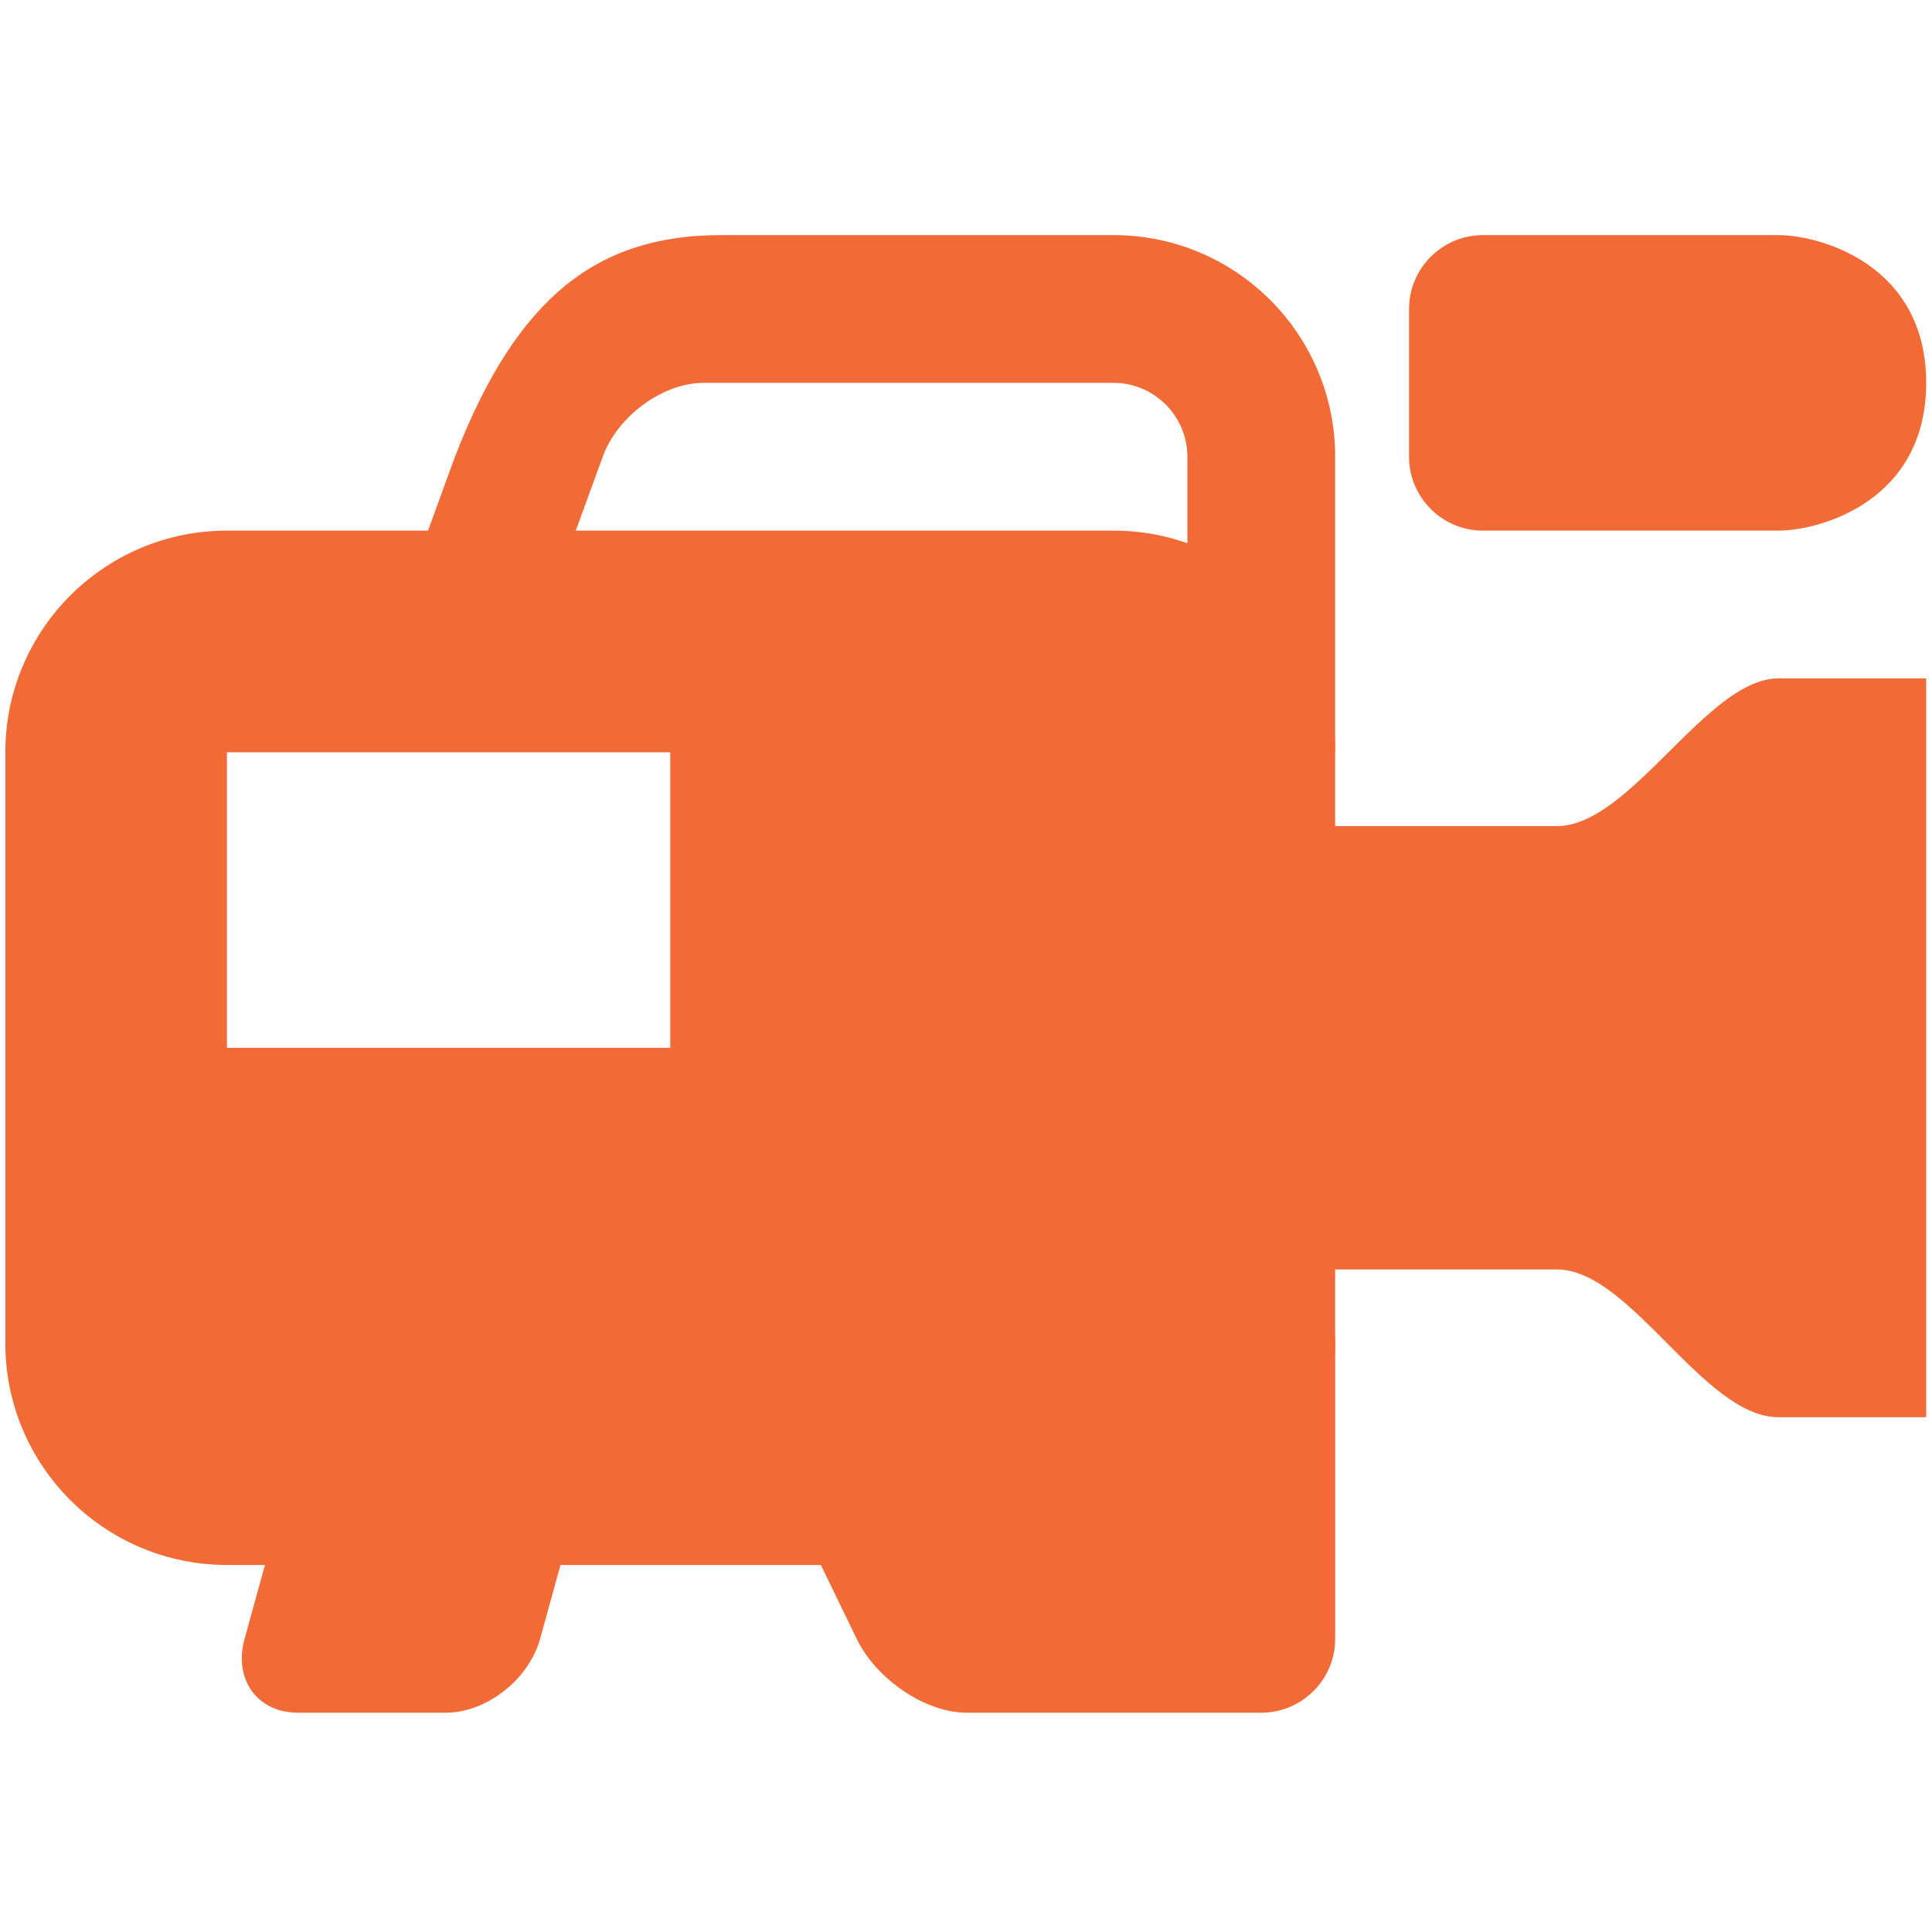
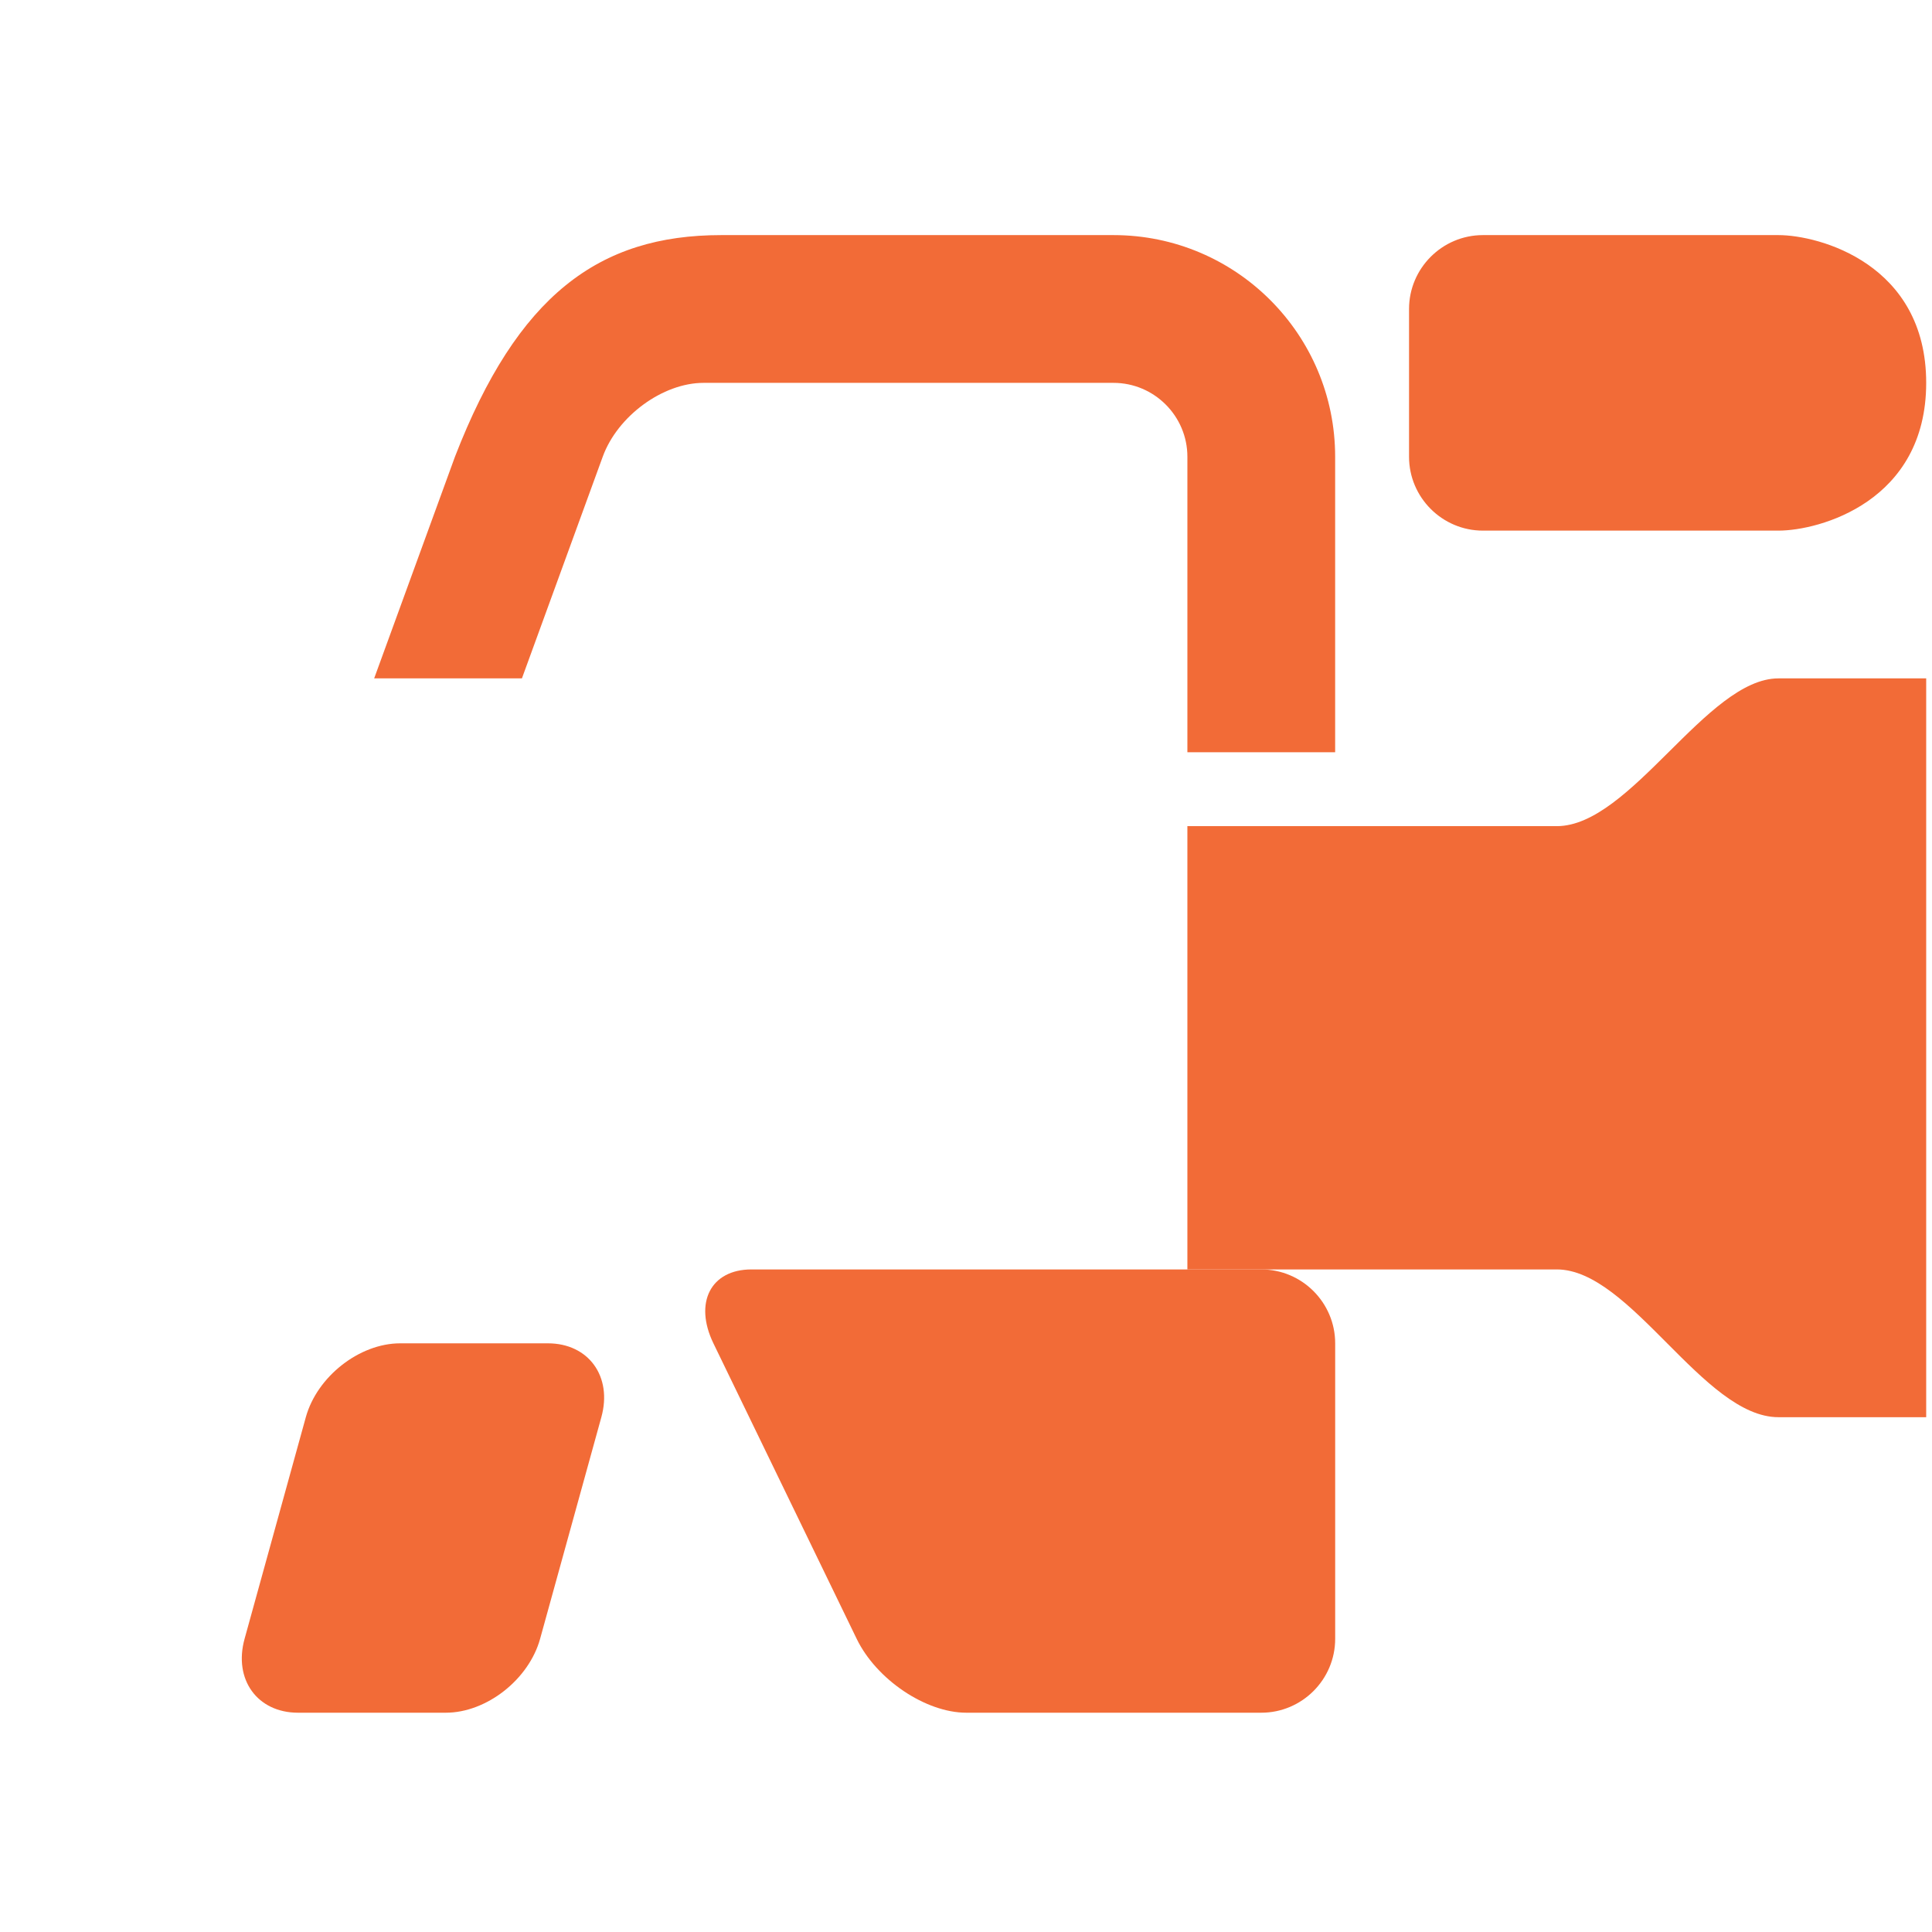
<svg xmlns="http://www.w3.org/2000/svg" viewBox="0 0 88 88" height="88" width="88" xml:space="preserve" version="1.1" id="svg2">
  <defs id="defs6">
    <clipPath id="clipPath16" clipPathUnits="userSpaceOnUse">
      <path id="path18" d="M 0,66 66,66 66,0 0,0 0,66 Z" />
    </clipPath>
  </defs>
  <g transform="matrix(1.333,0,0,-1.333,0,88)" id="g10">
    <g id="g12">
      <g clip-path="url(#clipPath16)" id="g14">
        <g transform="translate(33.02,7.493)" id="g20">
-           <path id="path22" style="fill:#f26b37;fill-opacity:1;fill-rule:nonzero;stroke:none" d="m 0,0 c -1.39,0 -3.074,1.134 -3.747,2.524 l -4.896,10.098 c -0.673,1.391 -0.089,2.525 1.301,2.525 l 17.42,0 c 1.391,0 2.525,-1.134 2.525,-2.525 l 0,-10.098 C 12.603,1.134 11.469,0 10.078,0 L 0,0 Z" />
+           <path id="path22" style="fill:#f26b37;fill-opacity:1;fill-rule:nonzero;stroke:none" d="m 0,0 c -1.39,0 -3.074,1.134 -3.747,2.524 l -4.896,10.098 c -0.673,1.391 -0.089,2.525 1.301,2.525 l 17.42,0 c 1.391,0 2.525,-1.134 2.525,-2.525 l 0,-10.098 C 12.603,1.134 11.469,0 10.078,0 L 0,0 " />
        </g>
-         <path id="path24" style="fill:#f26b37;fill-opacity:1;fill-rule:nonzero;stroke:none" d="m 22.902,30.213 -15.147,0 0,10.098 15.147,0 0,-10.098 z m 15.147,17.672 -30.294,0 c -4.183,0 -7.573,-3.393 -7.573,-7.574 l 0,-20.196 c 0,-4.181 3.39,-7.573 7.573,-7.573 l 30.294,0 c 4.184,0 7.573,3.392 7.573,7.573 l 0,20.196 c 0,4.181 -3.389,7.574 -7.573,7.574" />
        <g transform="translate(60.769,42.836)" id="g26">
          <path id="path28" style="fill:#f26b37;fill-opacity:1;fill-rule:nonzero;stroke:none" d="m 0,0 c -2.445,0 -5.049,-5.049 -7.573,-5.049 l -12.623,0 0,-15.147 12.623,0 c 2.524,0 5.009,-5.049 7.573,-5.049 l 5.049,0 L 5.049,0 0,0 Z" />
        </g>
        <g transform="translate(10.184,7.493)" id="g30">
          <path id="path32" style="fill:#f26b37;fill-opacity:1;fill-rule:nonzero;stroke:none" d="m 0,0 c -1.39,0 -2.211,1.134 -1.827,2.524 l 2.093,7.574 c 0.385,1.39 1.832,2.524 3.223,2.524 l 5.049,0 c 1.39,0 2.211,-1.134 1.826,-2.524 L 8.271,2.524 C 7.886,1.134 6.439,0 5.049,0 L 0,0 Z" />
        </g>
        <g transform="translate(38.049,57.983)" id="g34">
          <path id="path36" style="fill:#f26b37;fill-opacity:1;fill-rule:nonzero;stroke:none" d="m 0,0 -13.406,0 c -4.184,0 -6.96,-2.058 -9.097,-7.573 l -2.761,-7.574 5.049,0 2.761,7.574 c 0.505,1.39 2.053,2.524 3.444,2.524 l 14.01,0 c 1.39,0 2.524,-1.134 2.524,-2.524 l 0,-10.098 5.049,0 0,10.098 C 7.573,-3.392 4.184,0 0,0" />
        </g>
        <g transform="translate(50.671,47.885)" id="g38">
          <path id="path40" style="fill:#f26b37;fill-opacity:1;fill-rule:nonzero;stroke:none" d="m 0,0 c -1.39,0 -2.524,1.134 -2.524,2.524 l 0,5.049 c 0,1.391 1.134,2.525 2.524,2.525 l 10.098,0 c 1.39,0 5.049,-0.984 5.049,-5.049 C 15.147,0.984 11.488,0 10.098,0 L 0,0 Z" />
        </g>
      </g>
    </g>
  </g>
</svg>